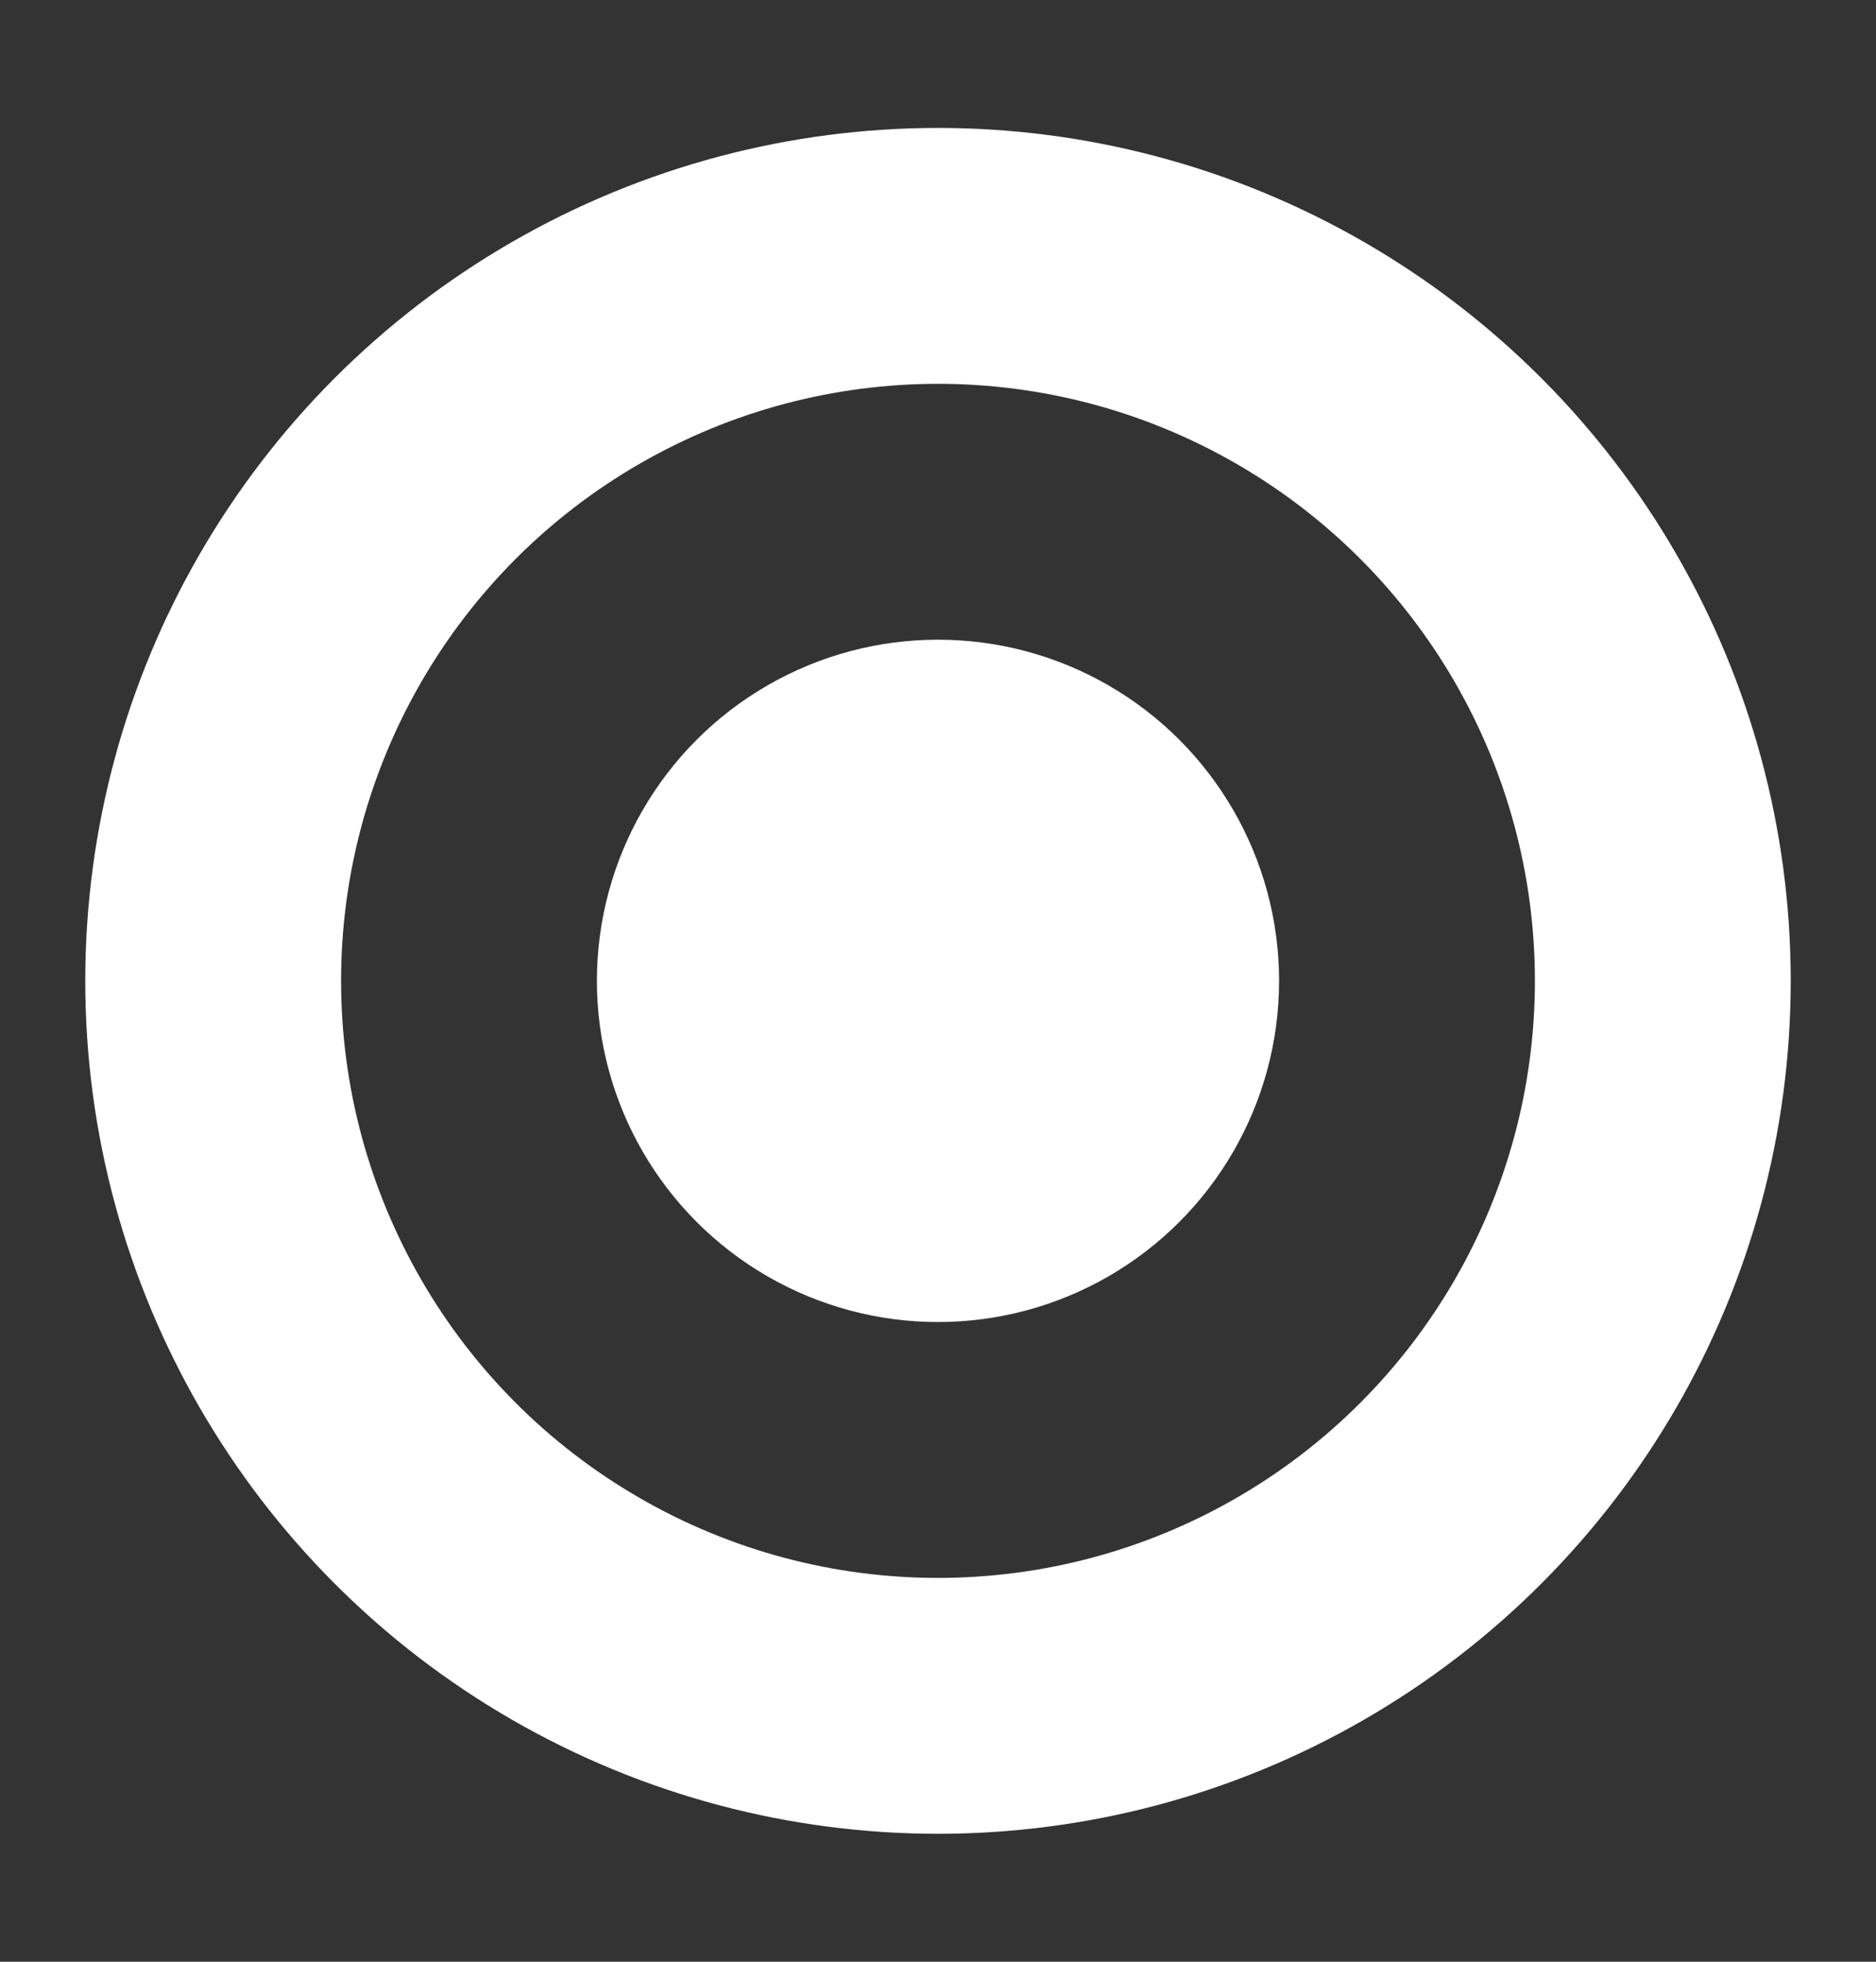
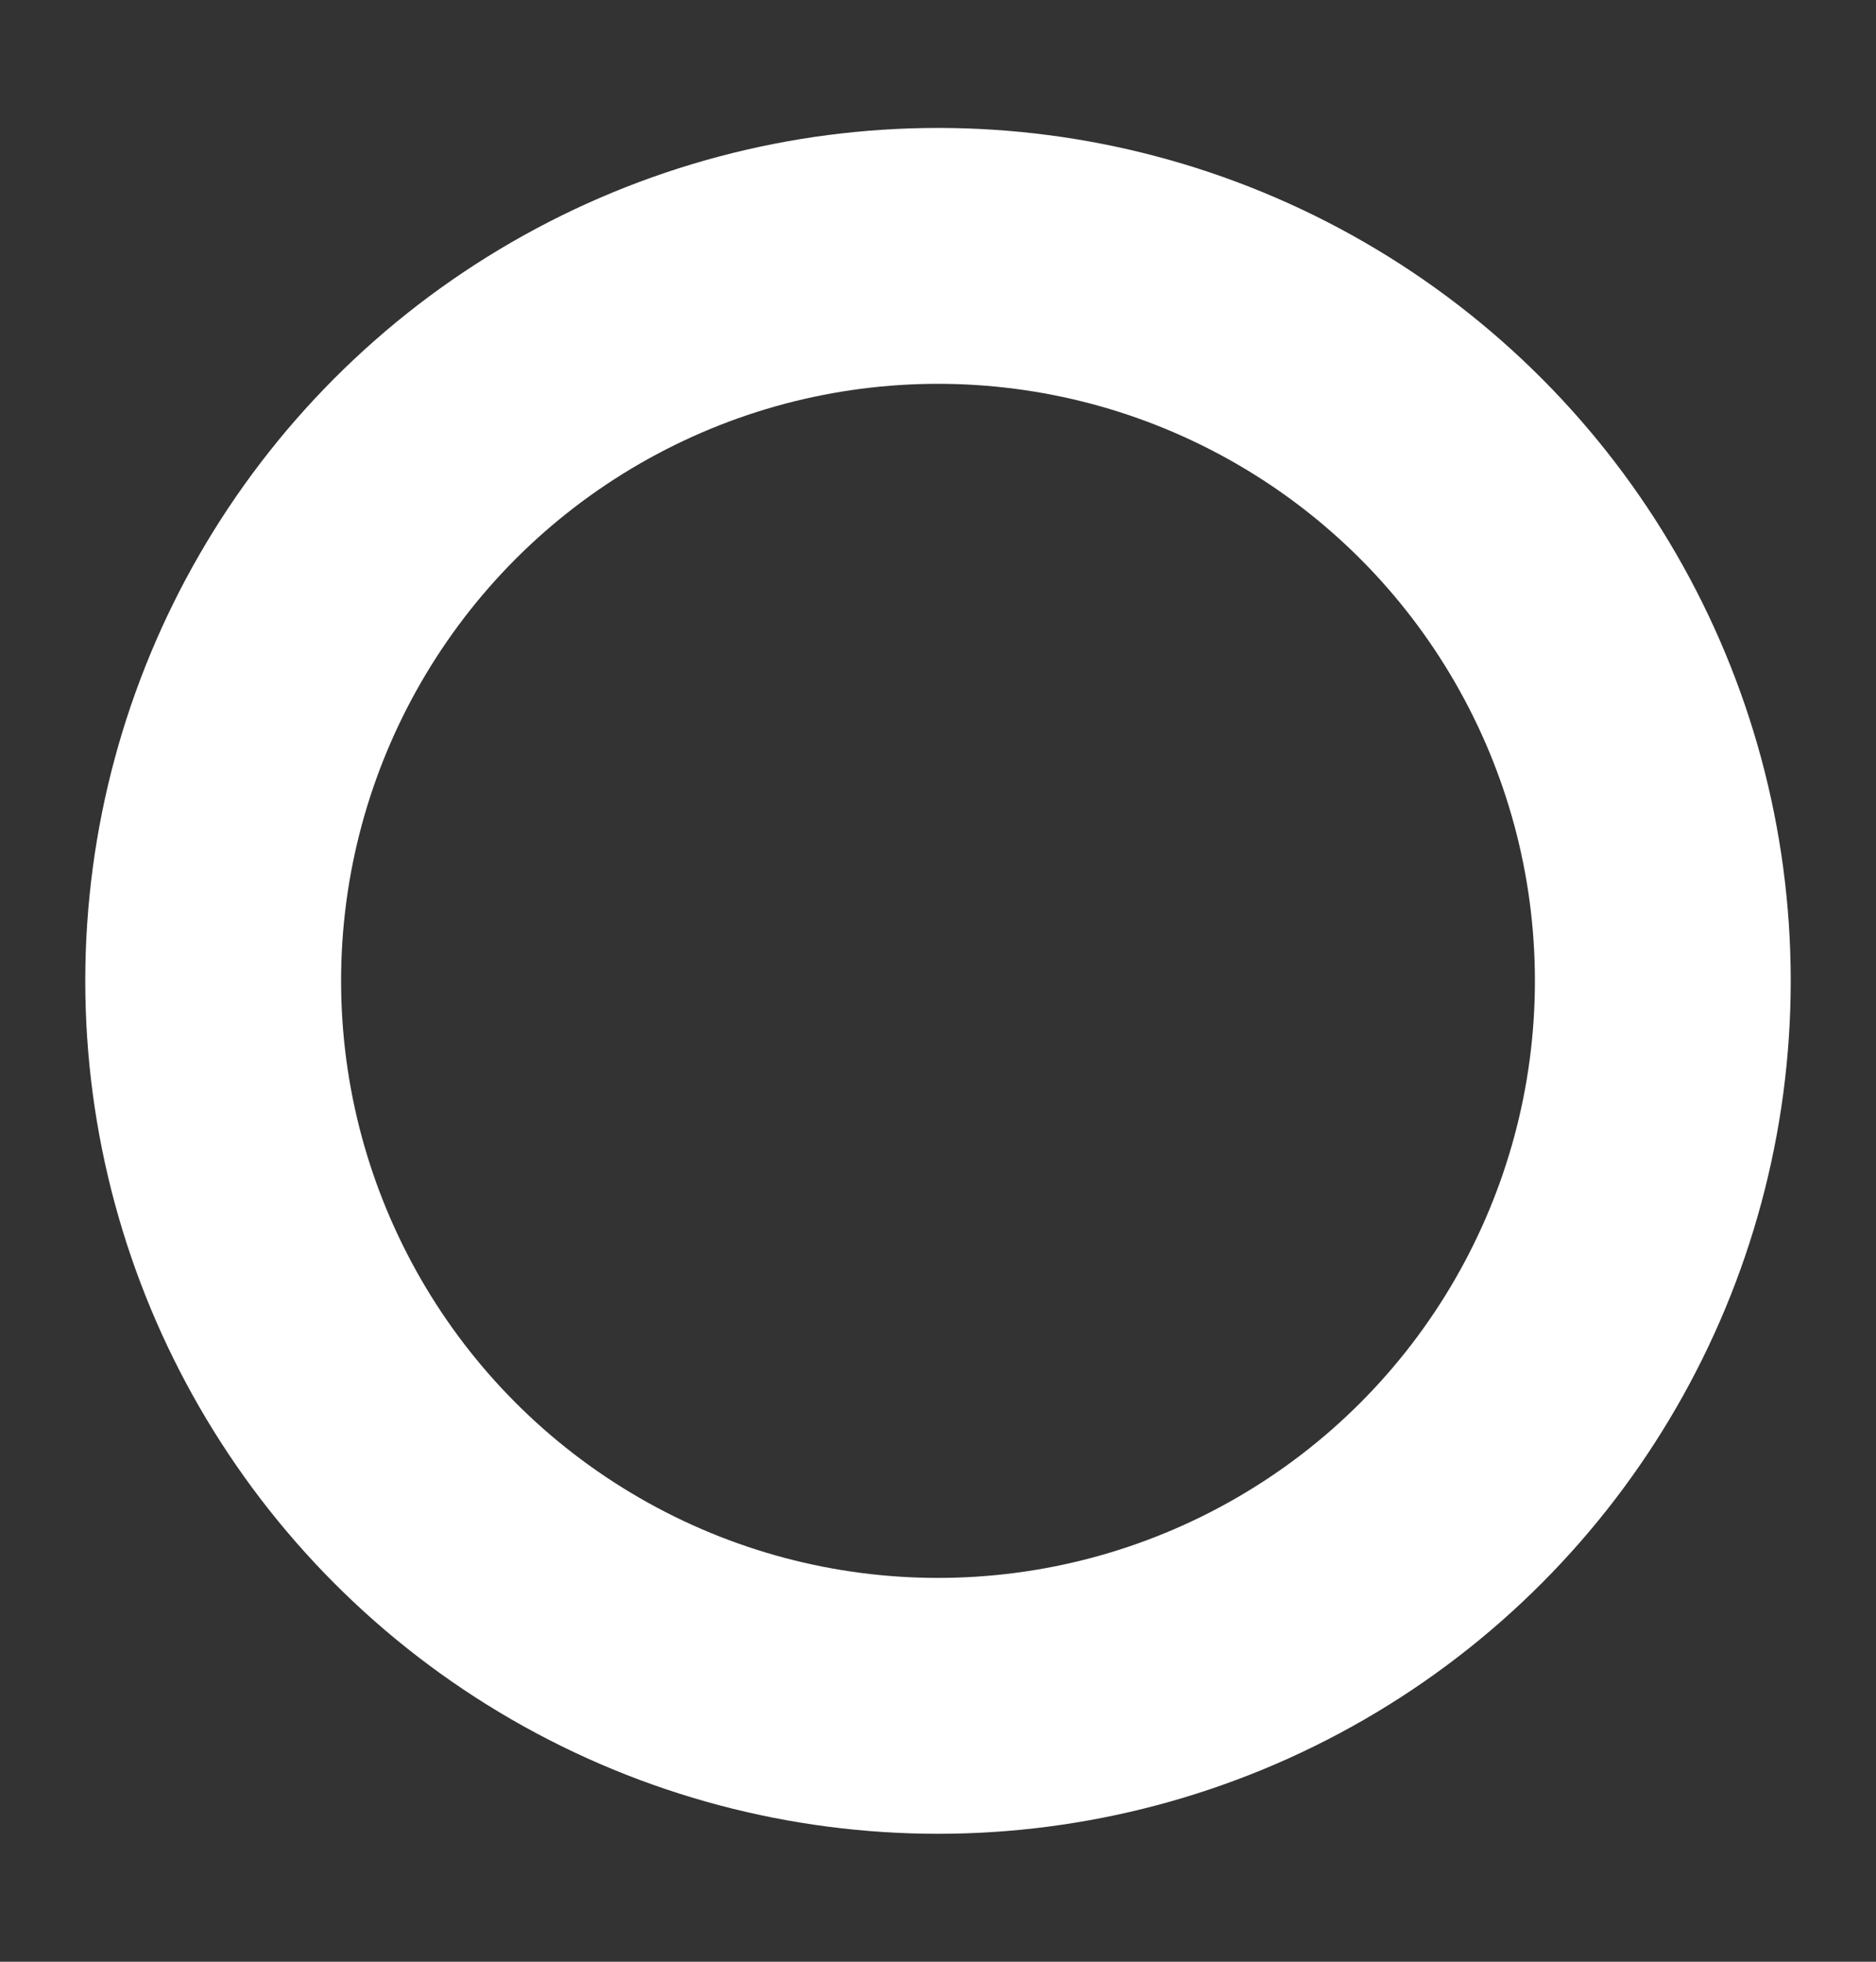
<svg xmlns="http://www.w3.org/2000/svg" width="22" height="23" viewBox="0 0 22 23" fill="none">
  <rect x="0" y="0" width="22" height="23" fill="#333333" stroke="none" />
  <circle cx="11" cy="11.5" r="8.5" stroke="white" stroke-width="3" />
-   <circle cx="11" cy="11.5" r="4" fill="white" />
</svg>